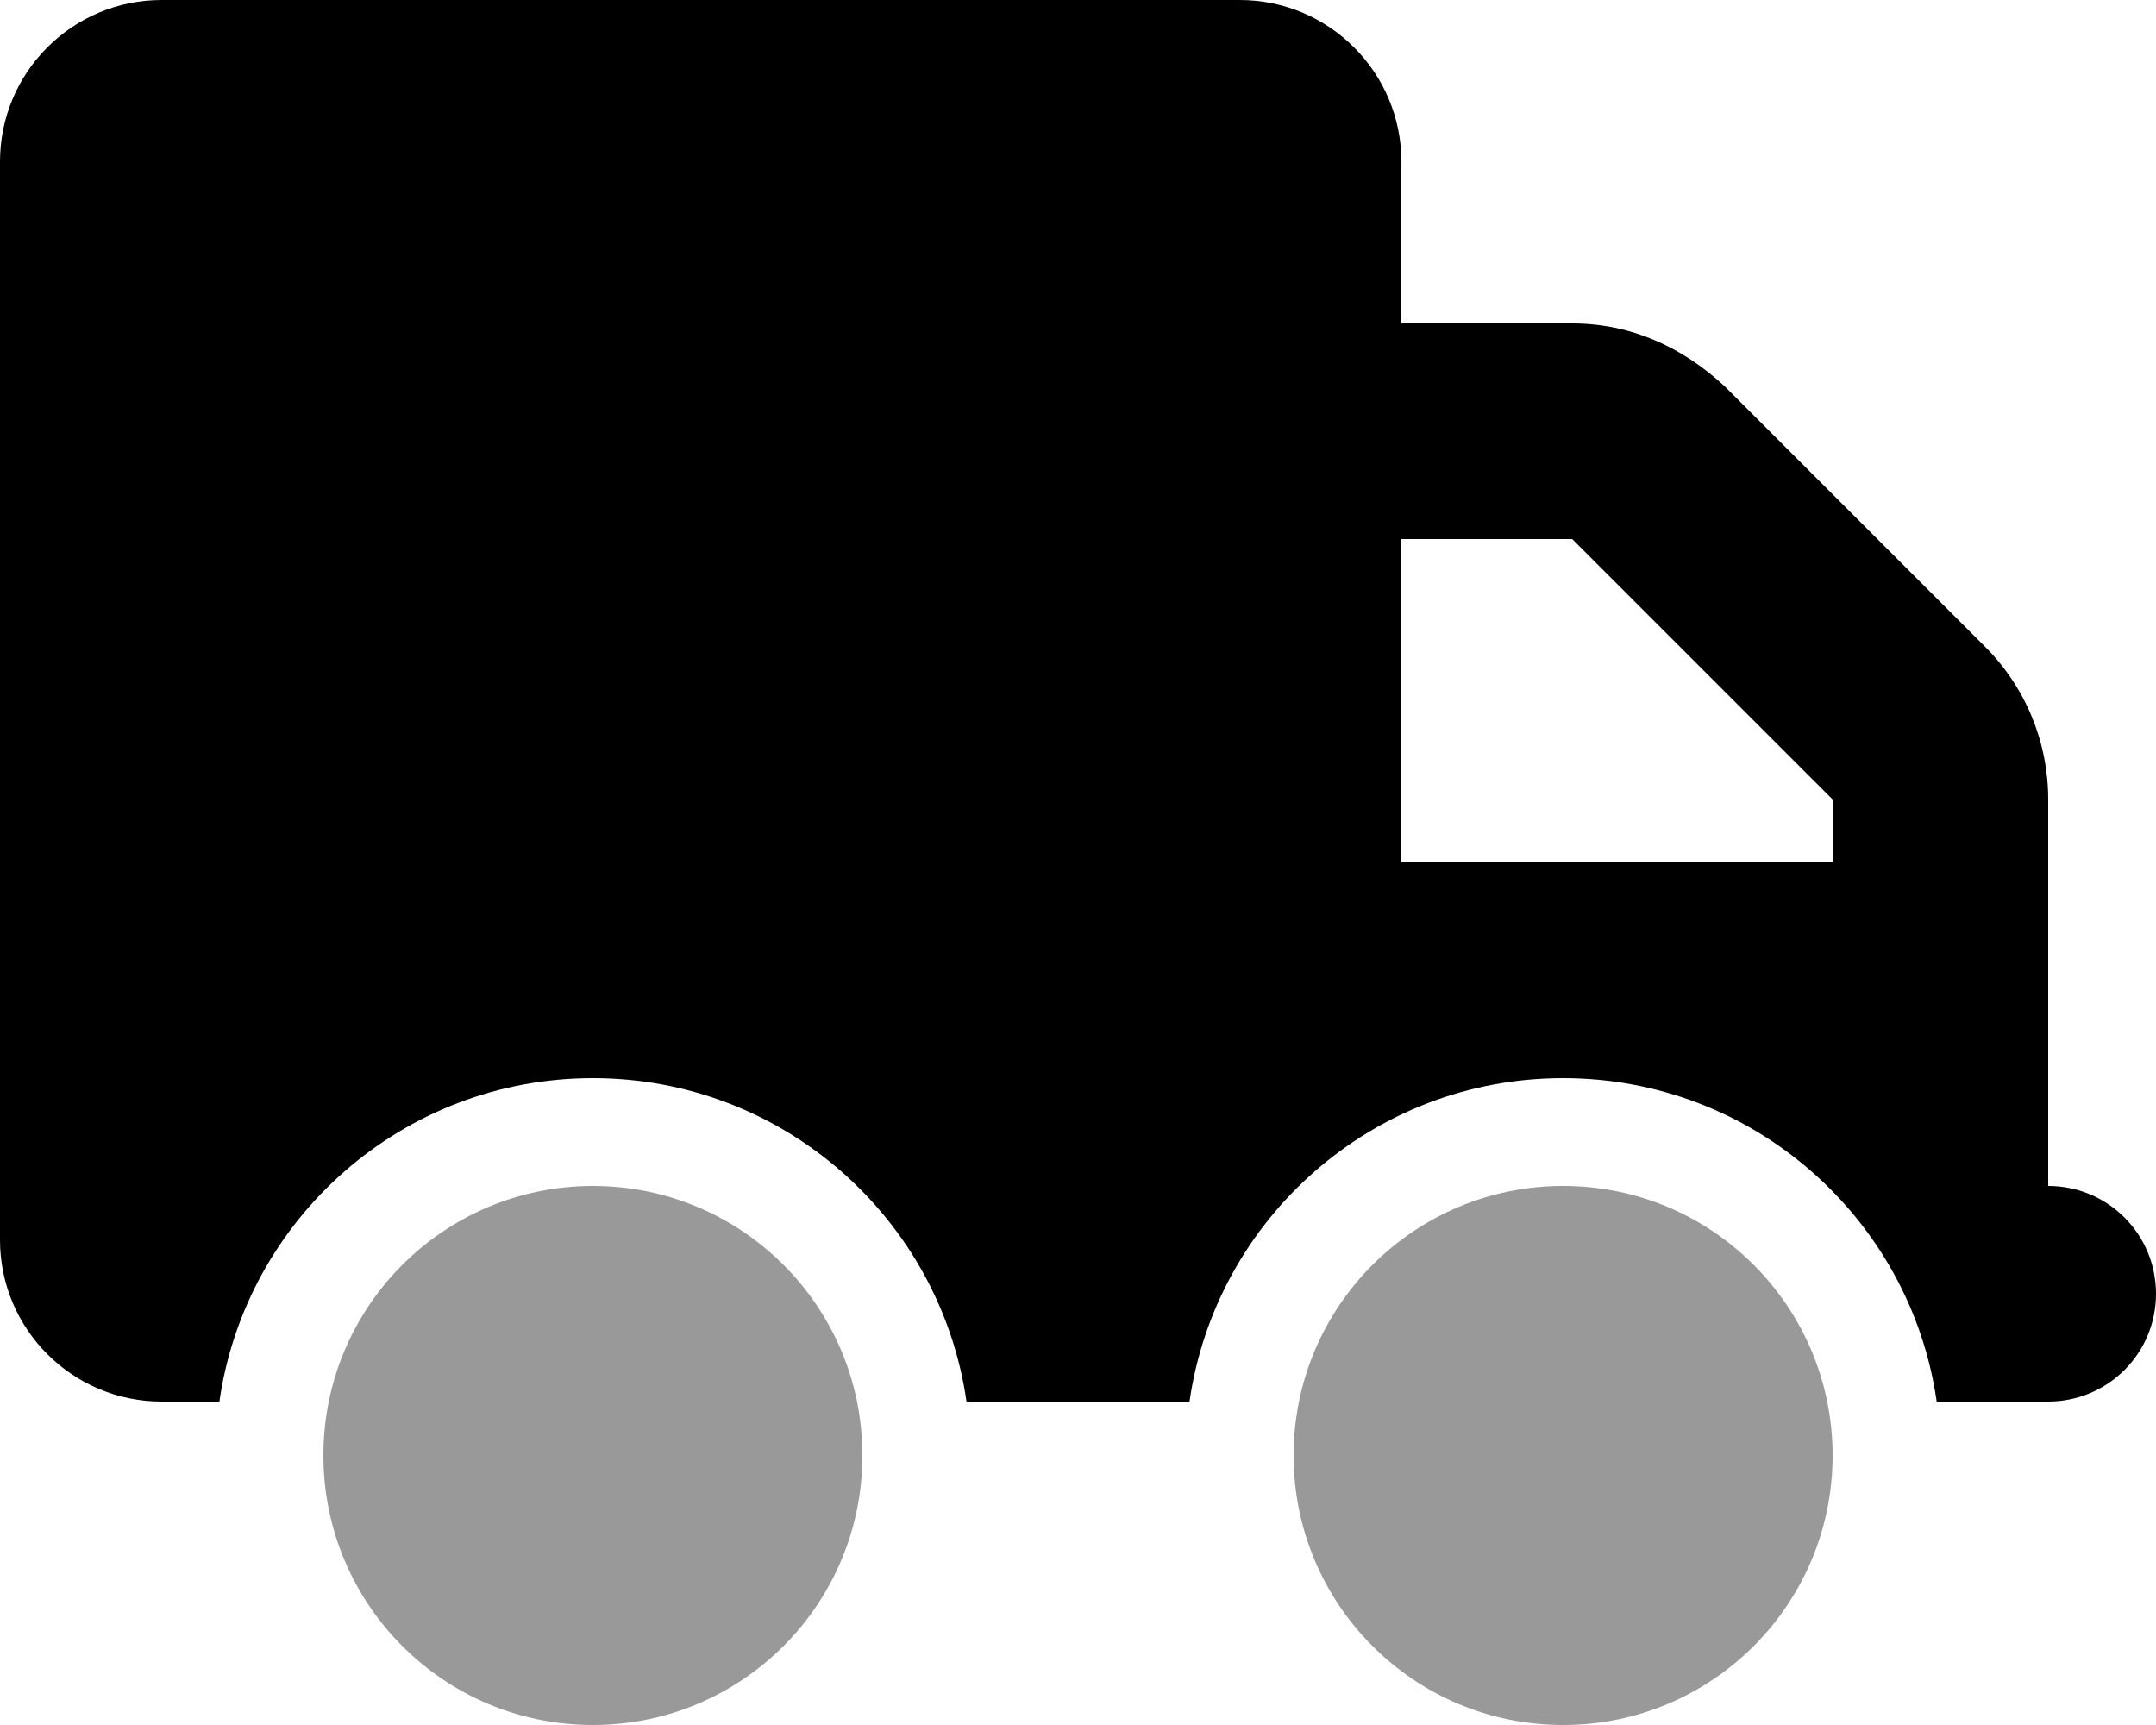
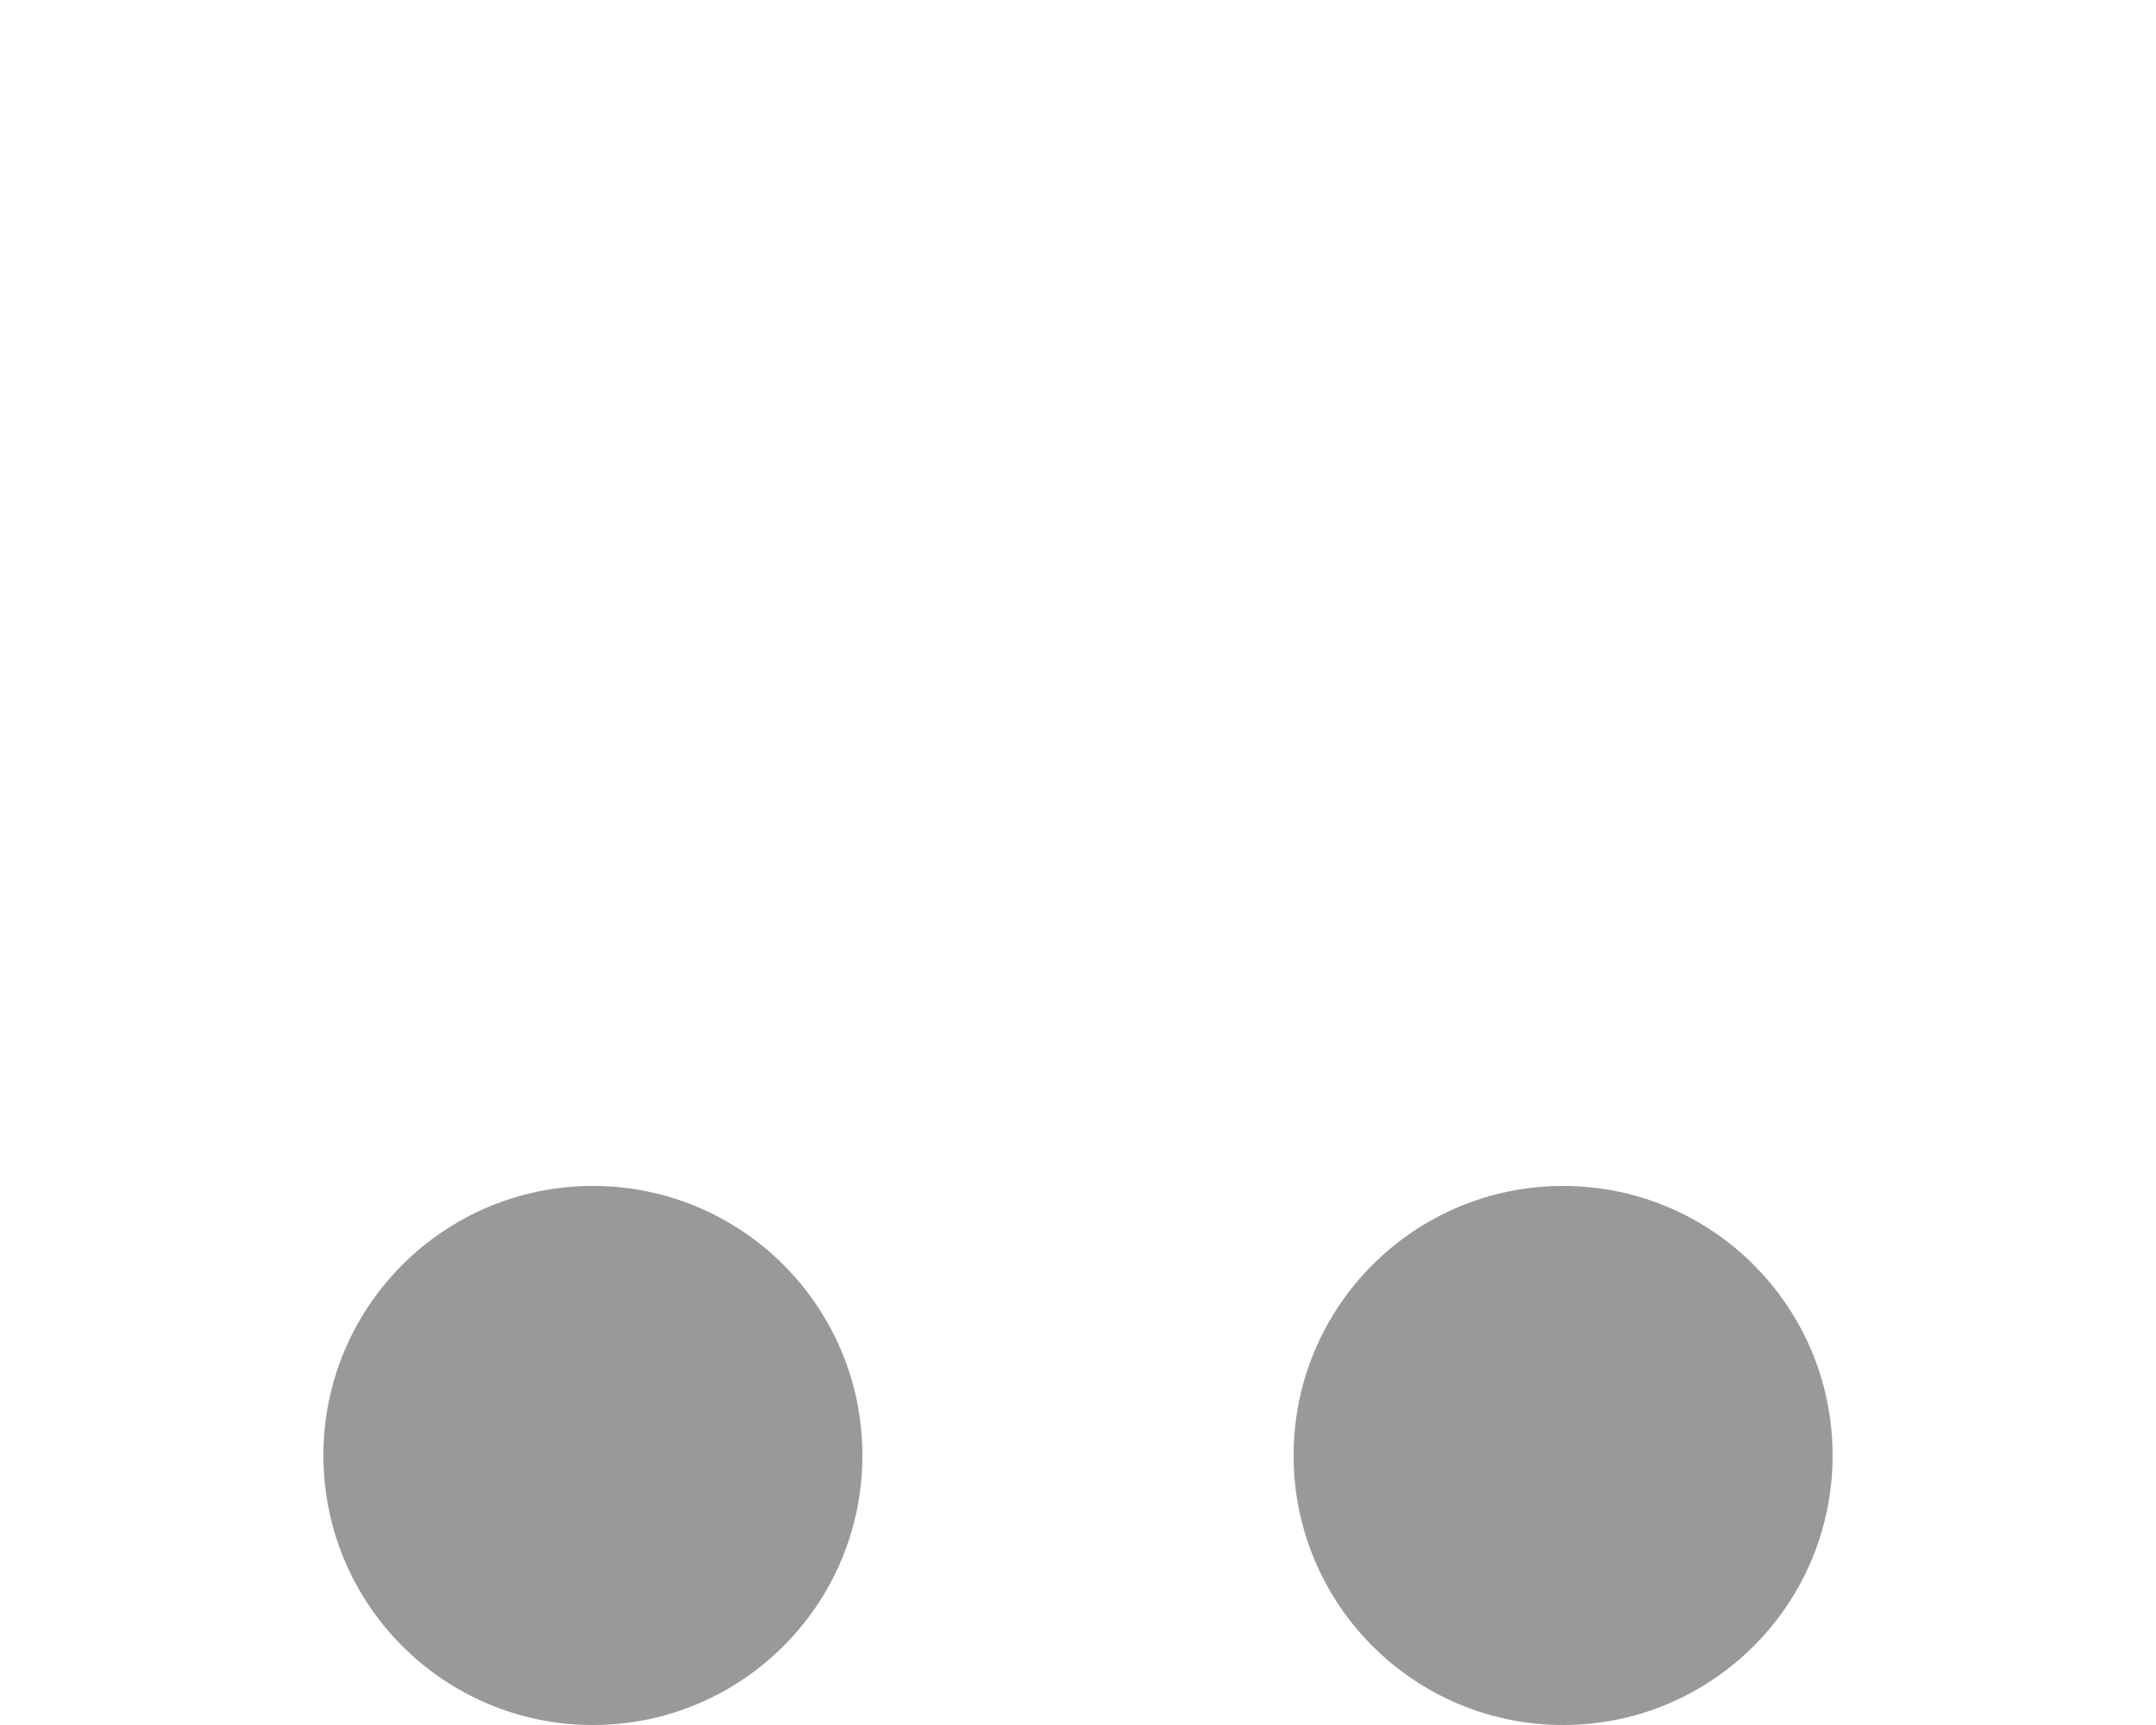
<svg xmlns="http://www.w3.org/2000/svg" viewBox="0 0 640 512">
  <defs>
    <style>.fa-secondary{opacity:.4}</style>
  </defs>
-   <path class="fa-primary" d="M368 0C394.5 0 416 21.49 416 48V96H466.7C483.7 96 499.1 102.7 512 114.7L589.3 192C601.3 204 608 220.3 608 237.3V352C625.7 352 640 366.3 640 384C640 401.7 625.7 416 608 416H574.9C567.1 361.7 520.4 320 464 320C407.6 320 360.9 361.7 353.1 416H286.9C279.1 361.7 232.4 320 176 320C119.6 320 72.9 361.7 65.13 416H48C21.49 416 0 394.5 0 368V48C0 21.49 21.49 0 48 0H368zM416 160V256H544V237.3L466.7 160H416z" />
  <path class="fa-secondary" d="M96 432C96 387.8 131.8 352 176 352C220.2 352 256 387.8 256 432C256 476.2 220.2 512 176 512C131.8 512 96 476.2 96 432zM384 432C384 387.8 419.8 352 464 352C508.2 352 544 387.8 544 432C544 476.2 508.2 512 464 512C419.8 512 384 476.2 384 432z" />
</svg>